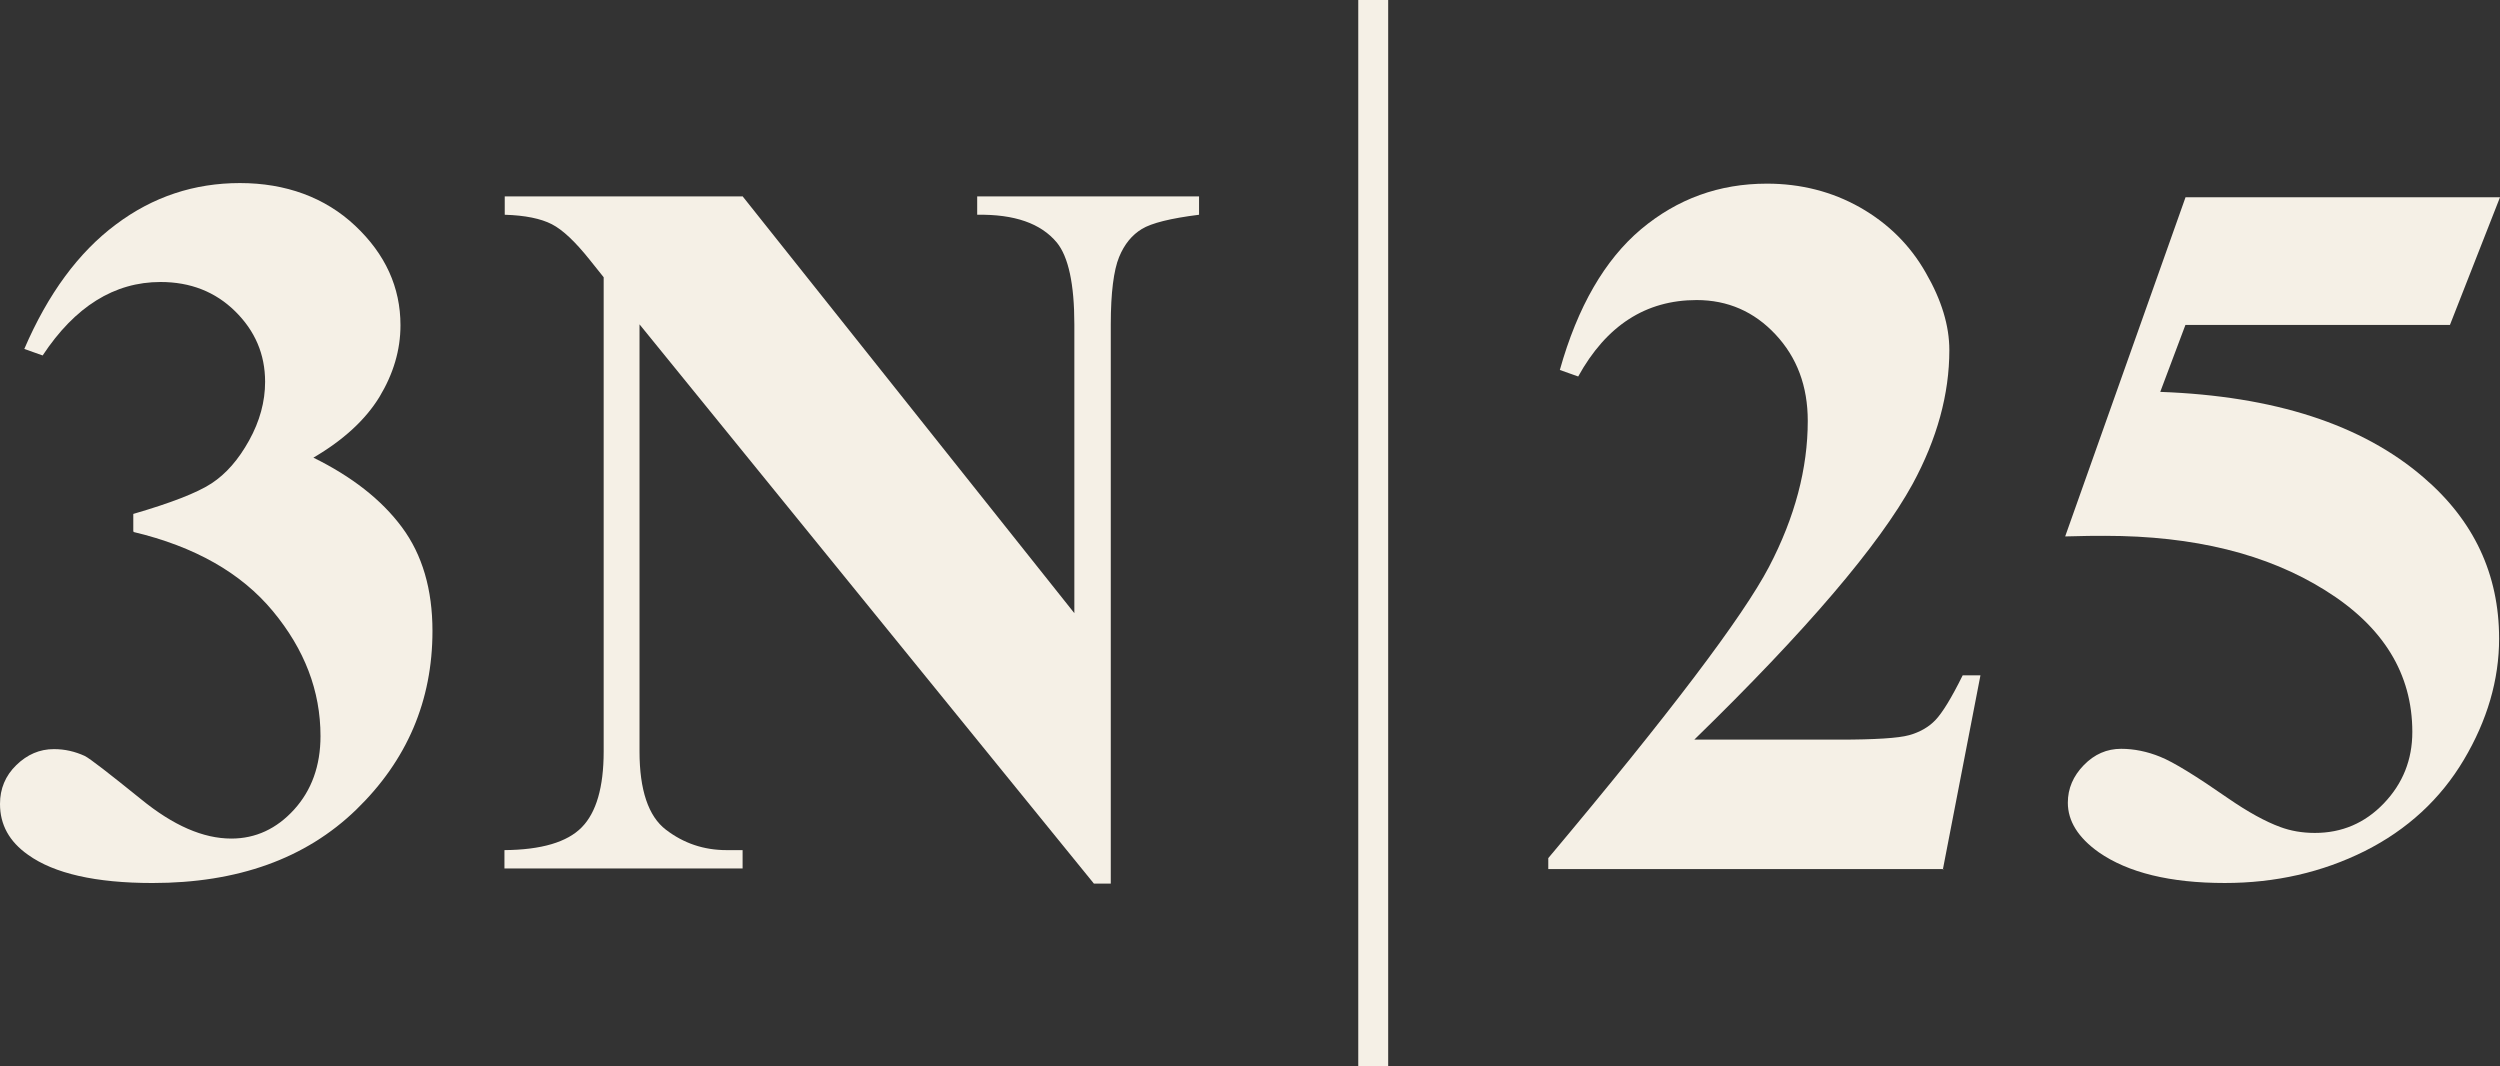
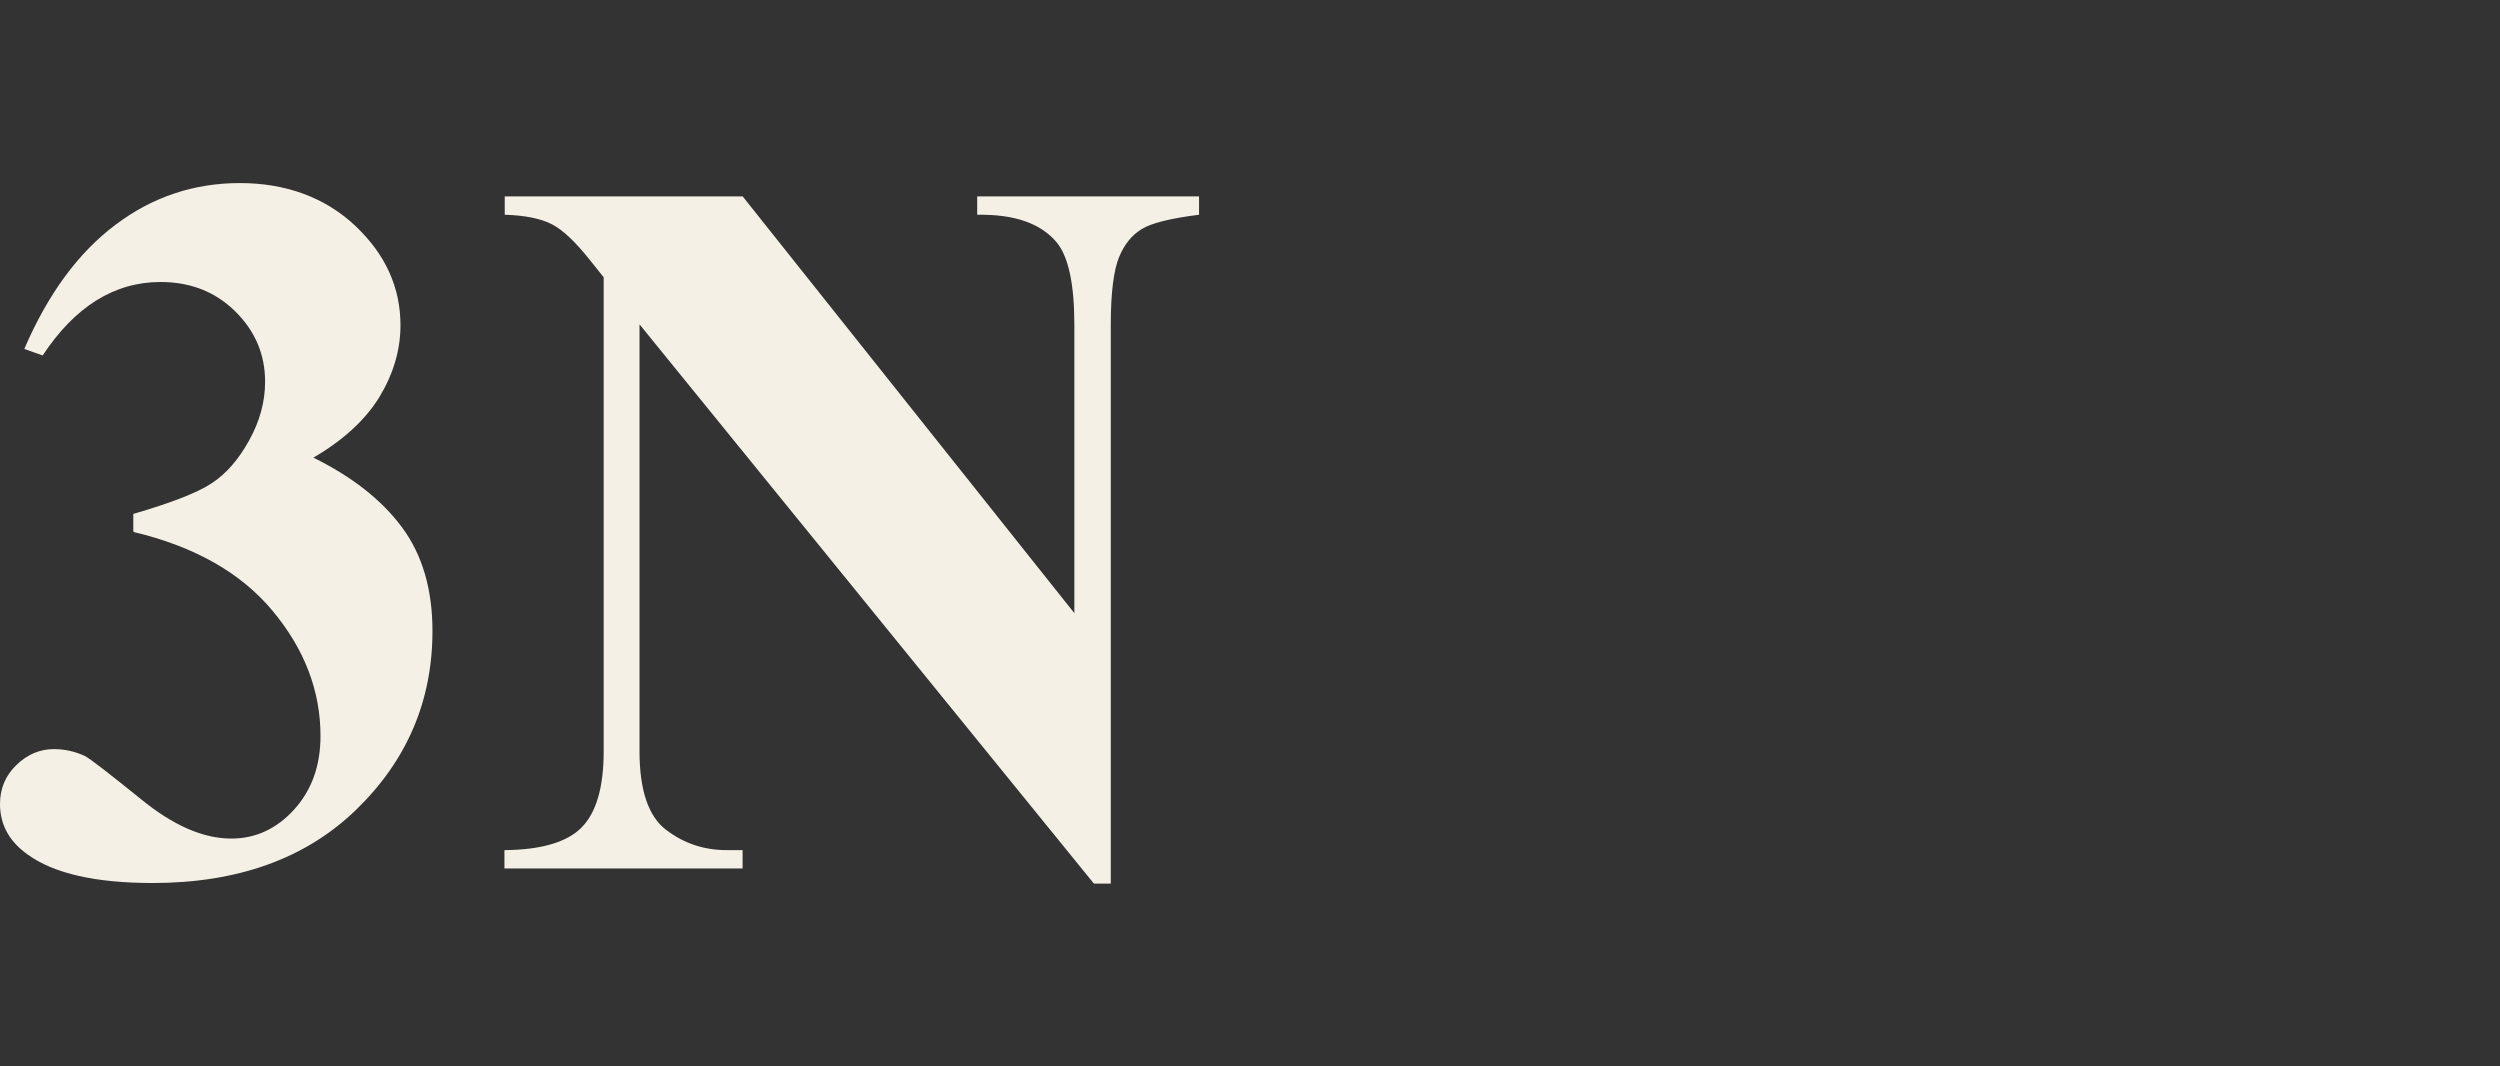
<svg xmlns="http://www.w3.org/2000/svg" id="Layer_1" data-name="Layer 1" viewBox="0 0 84.4 36">
  <rect x="0" y="0" width="84.4" height="36" fill="#333333" stroke="none" />
  <defs>
    <style>
      .cls-1 {
        fill: #f5f0e6;
      }

      .cls-2 {
        isolation: isolate;
      }

      .cls-3 {
        fill: none;
        stroke: #f5f0e6;
        stroke-width: 1.01px;
      }
    </style>
  </defs>
-   <line class="cls-3" x1="46.36" x2="46.36" y2="36" />
  <g class="cls-2">
    <path class="cls-1" d="M4.5,17.94v-.59c1.27-.37,2.15-.71,2.64-1.03.49-.32.91-.8,1.27-1.45.36-.65.54-1.31.54-1.98,0-.93-.34-1.72-1.01-2.38s-1.51-.99-2.52-.99c-1.56,0-2.89.83-3.98,2.48l-.62-.22c.8-1.86,1.83-3.26,3.09-4.2,1.25-.94,2.65-1.4,4.19-1.4s2.87.48,3.89,1.44,1.53,2.08,1.53,3.36c0,.84-.24,1.64-.71,2.42-.47.77-1.22,1.46-2.23,2.05,1.3.64,2.3,1.42,2.99,2.35s1.03,2.1,1.03,3.5c0,2.36-.86,4.37-2.57,6.03-1.71,1.66-4.01,2.48-6.88,2.48-1.92,0-3.32-.32-4.2-.95-.64-.45-.95-1.02-.95-1.72,0-.51.18-.95.55-1.31.37-.36.79-.54,1.27-.54.37,0,.71.08,1.04.23.18.09.81.58,1.9,1.46,1.09.89,2.1,1.33,3.05,1.33.82,0,1.53-.33,2.12-.98s.89-1.48.89-2.48c0-1.53-.54-2.93-1.61-4.22-1.07-1.29-2.64-2.18-4.7-2.67v-.02Z" />
    <path class="cls-1" d="M25.08,6.64l11.19,14.06v-9.75c0-1.36-.2-2.28-.59-2.76-.54-.65-1.43-.96-2.69-.94v-.62h7.49v.62c-.96.12-1.6.28-1.93.48s-.59.51-.77.95-.28,1.2-.28,2.27v18.88h-.57l-15.34-18.88v14.42c0,1.3.3,2.19.89,2.64.6.46,1.28.69,2.05.69h.54v.62h-8.04v-.62c1.25-.01,2.12-.27,2.61-.77.49-.5.74-1.35.74-2.56V9.36l-.48-.6c-.48-.6-.9-1-1.27-1.19s-.9-.3-1.59-.32v-.62h8.04Z" />
  </g>
  <g class="cls-2">
-     <path class="cls-1" d="M65.62,29.34h-13.35v-.37c4.09-4.87,6.57-8.15,7.45-9.83s1.31-3.33,1.31-4.93c0-1.17-.36-2.14-1.09-2.92-.72-.77-1.61-1.16-2.66-1.16-1.72,0-3.05.86-4,2.58l-.62-.22c.6-2.14,1.52-3.72,2.74-4.75,1.23-1.03,2.64-1.54,4.25-1.54,1.15,0,2.2.27,3.14.8.95.54,1.69,1.27,2.22,2.2.54.93.8,1.8.8,2.62,0,1.48-.41,2.99-1.24,4.52-1.13,2.06-3.58,4.94-7.37,8.63h4.9c1.2,0,1.99-.05,2.35-.15s.66-.27.89-.51c.23-.24.54-.74.92-1.51h.6l-1.27,6.56.03-.02Z" />
-     <path class="cls-1" d="M73.78,6.66h10.62l-1.69,4.31h-8.93l-.85,2.26c3.85.14,6.81,1.1,8.88,2.88,1.71,1.46,2.56,3.28,2.56,5.45,0,1.39-.4,2.76-1.19,4.09s-1.91,2.36-3.34,3.08c-1.44.72-3.02,1.08-4.73,1.08-1.85,0-3.27-.35-4.26-1.04-.69-.49-1.04-1.05-1.04-1.67,0-.48.18-.9.54-1.27s.78-.55,1.26-.55c.43,0,.88.09,1.32.27.45.18,1.21.65,2.29,1.4.68.47,1.27.79,1.76.97.35.13.74.2,1.17.2.91,0,1.69-.33,2.33-1s.96-1.47.96-2.41c0-1.96-.98-3.56-2.94-4.78-1.96-1.23-4.44-1.84-7.43-1.84-.3,0-.75,0-1.35.02l4.06-11.44h0Z" />
-   </g>
+     </g>
</svg>